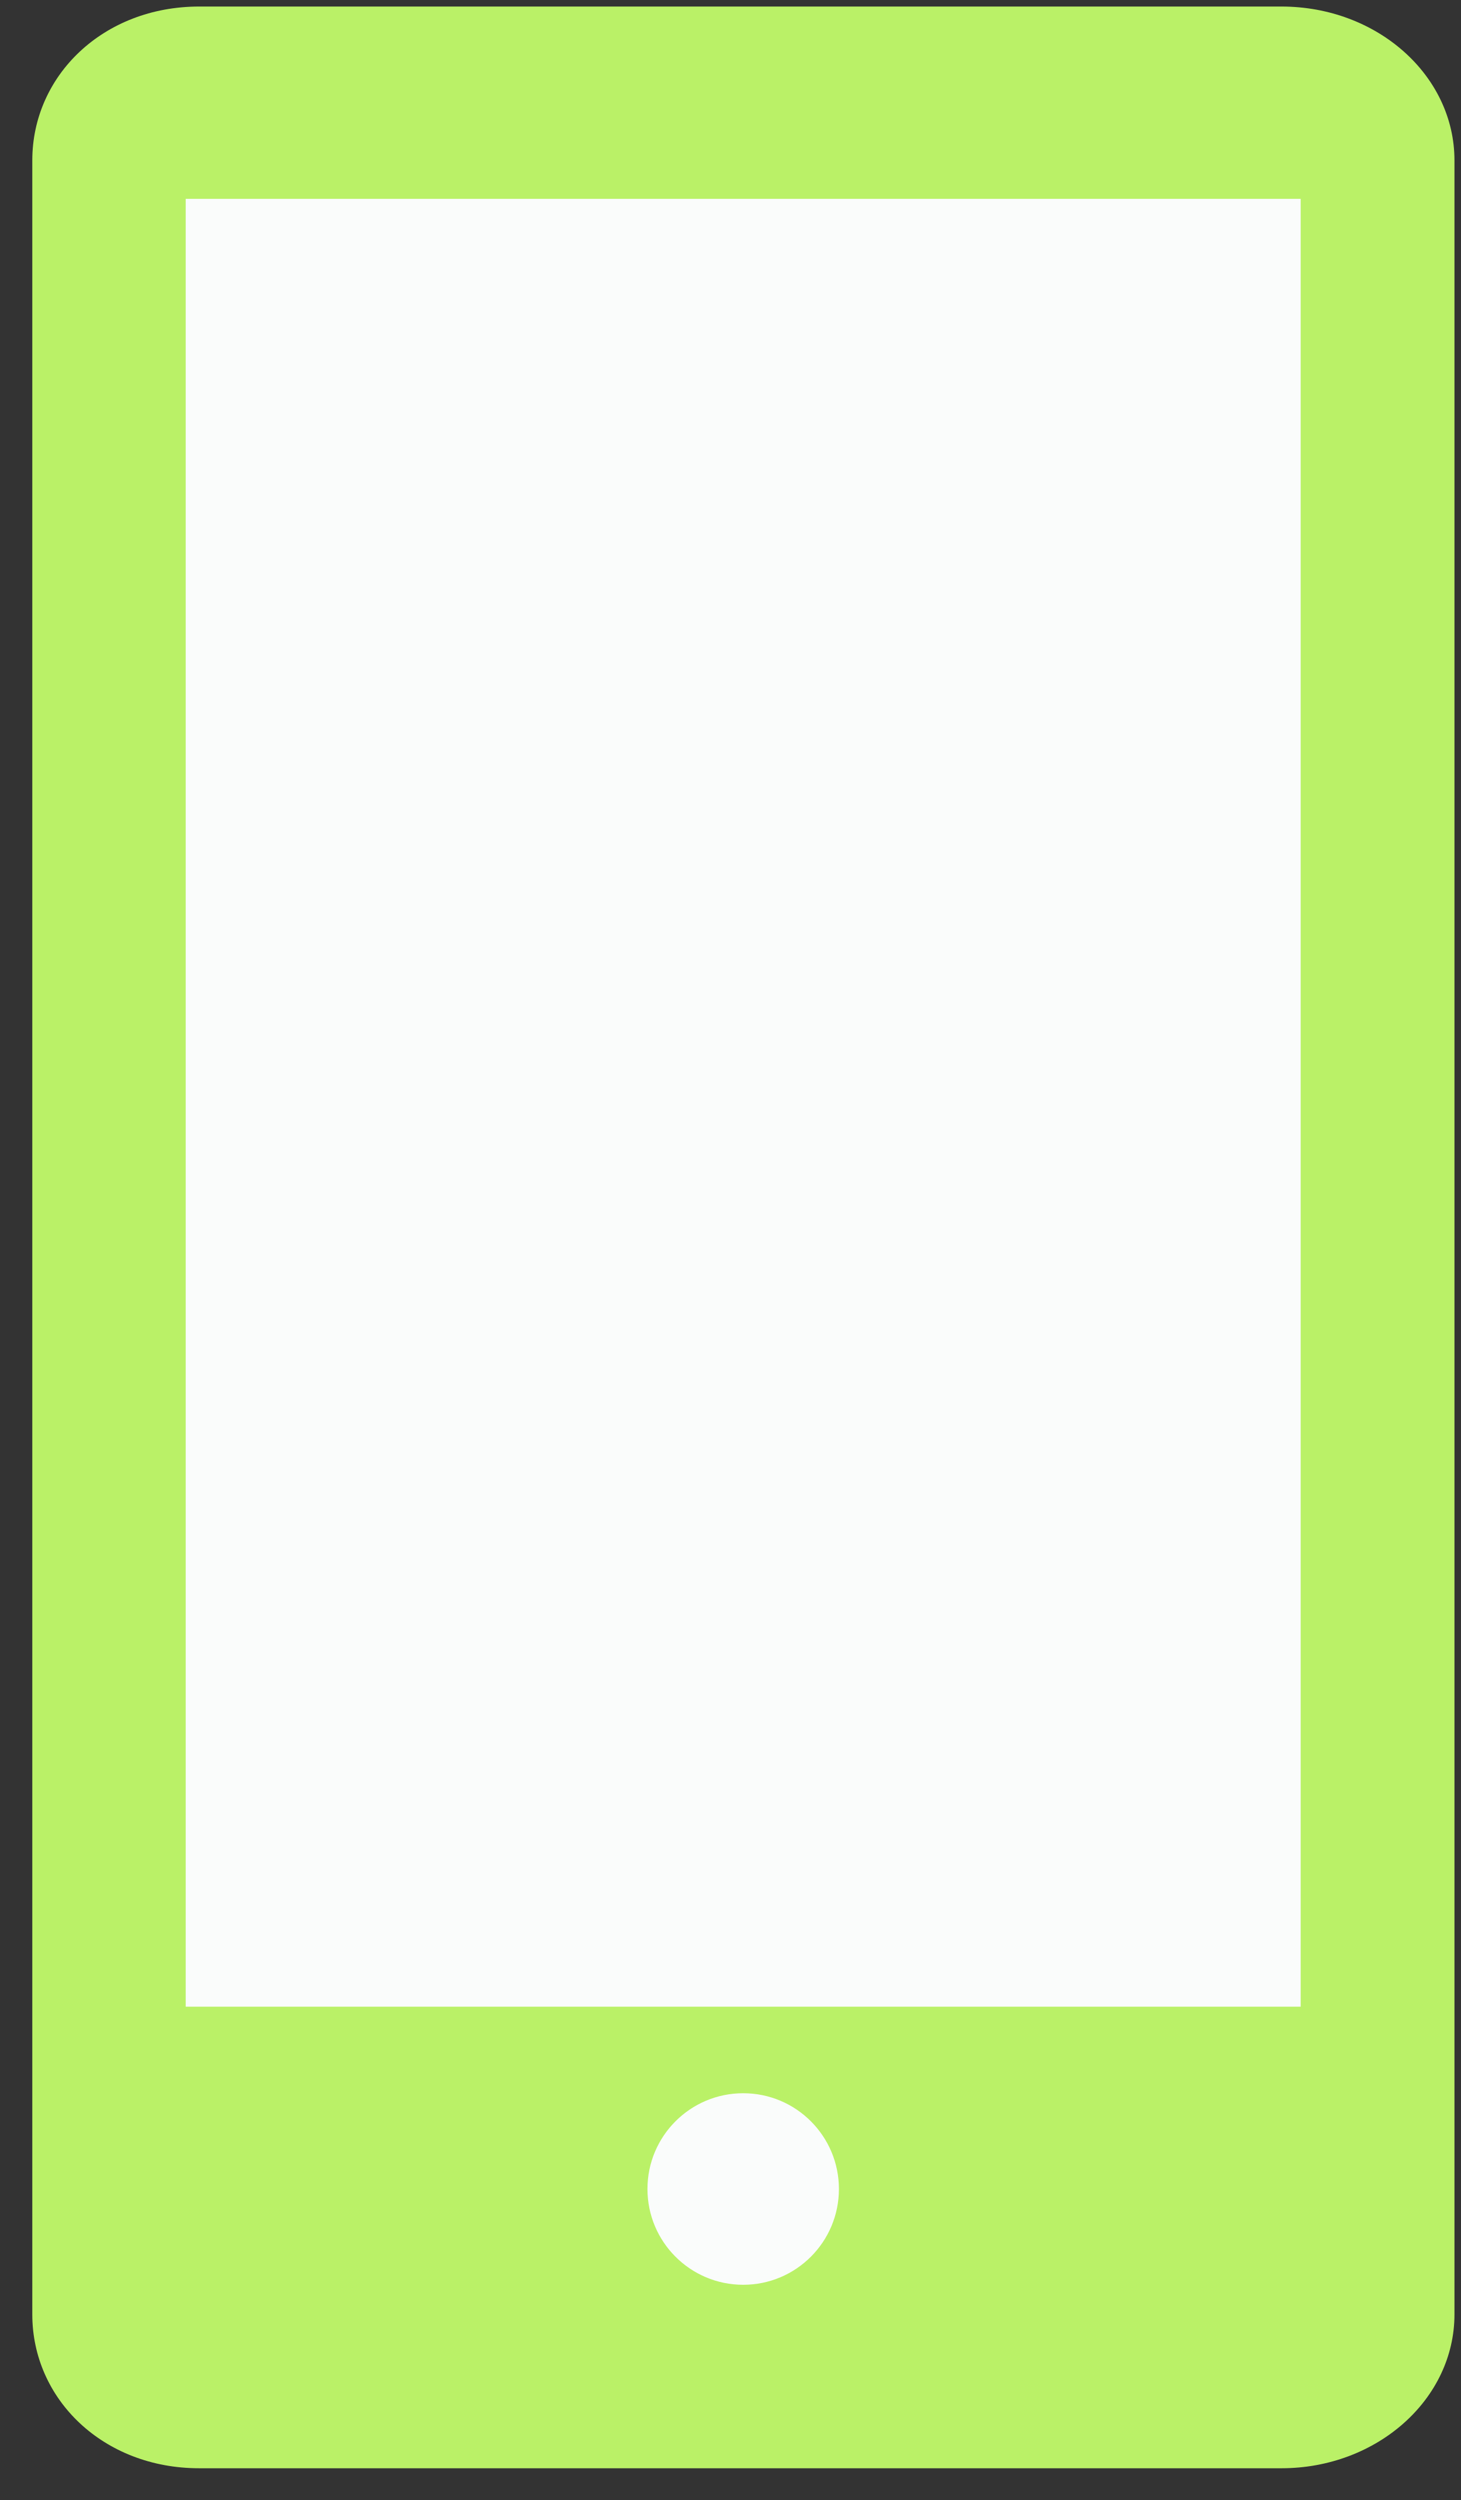
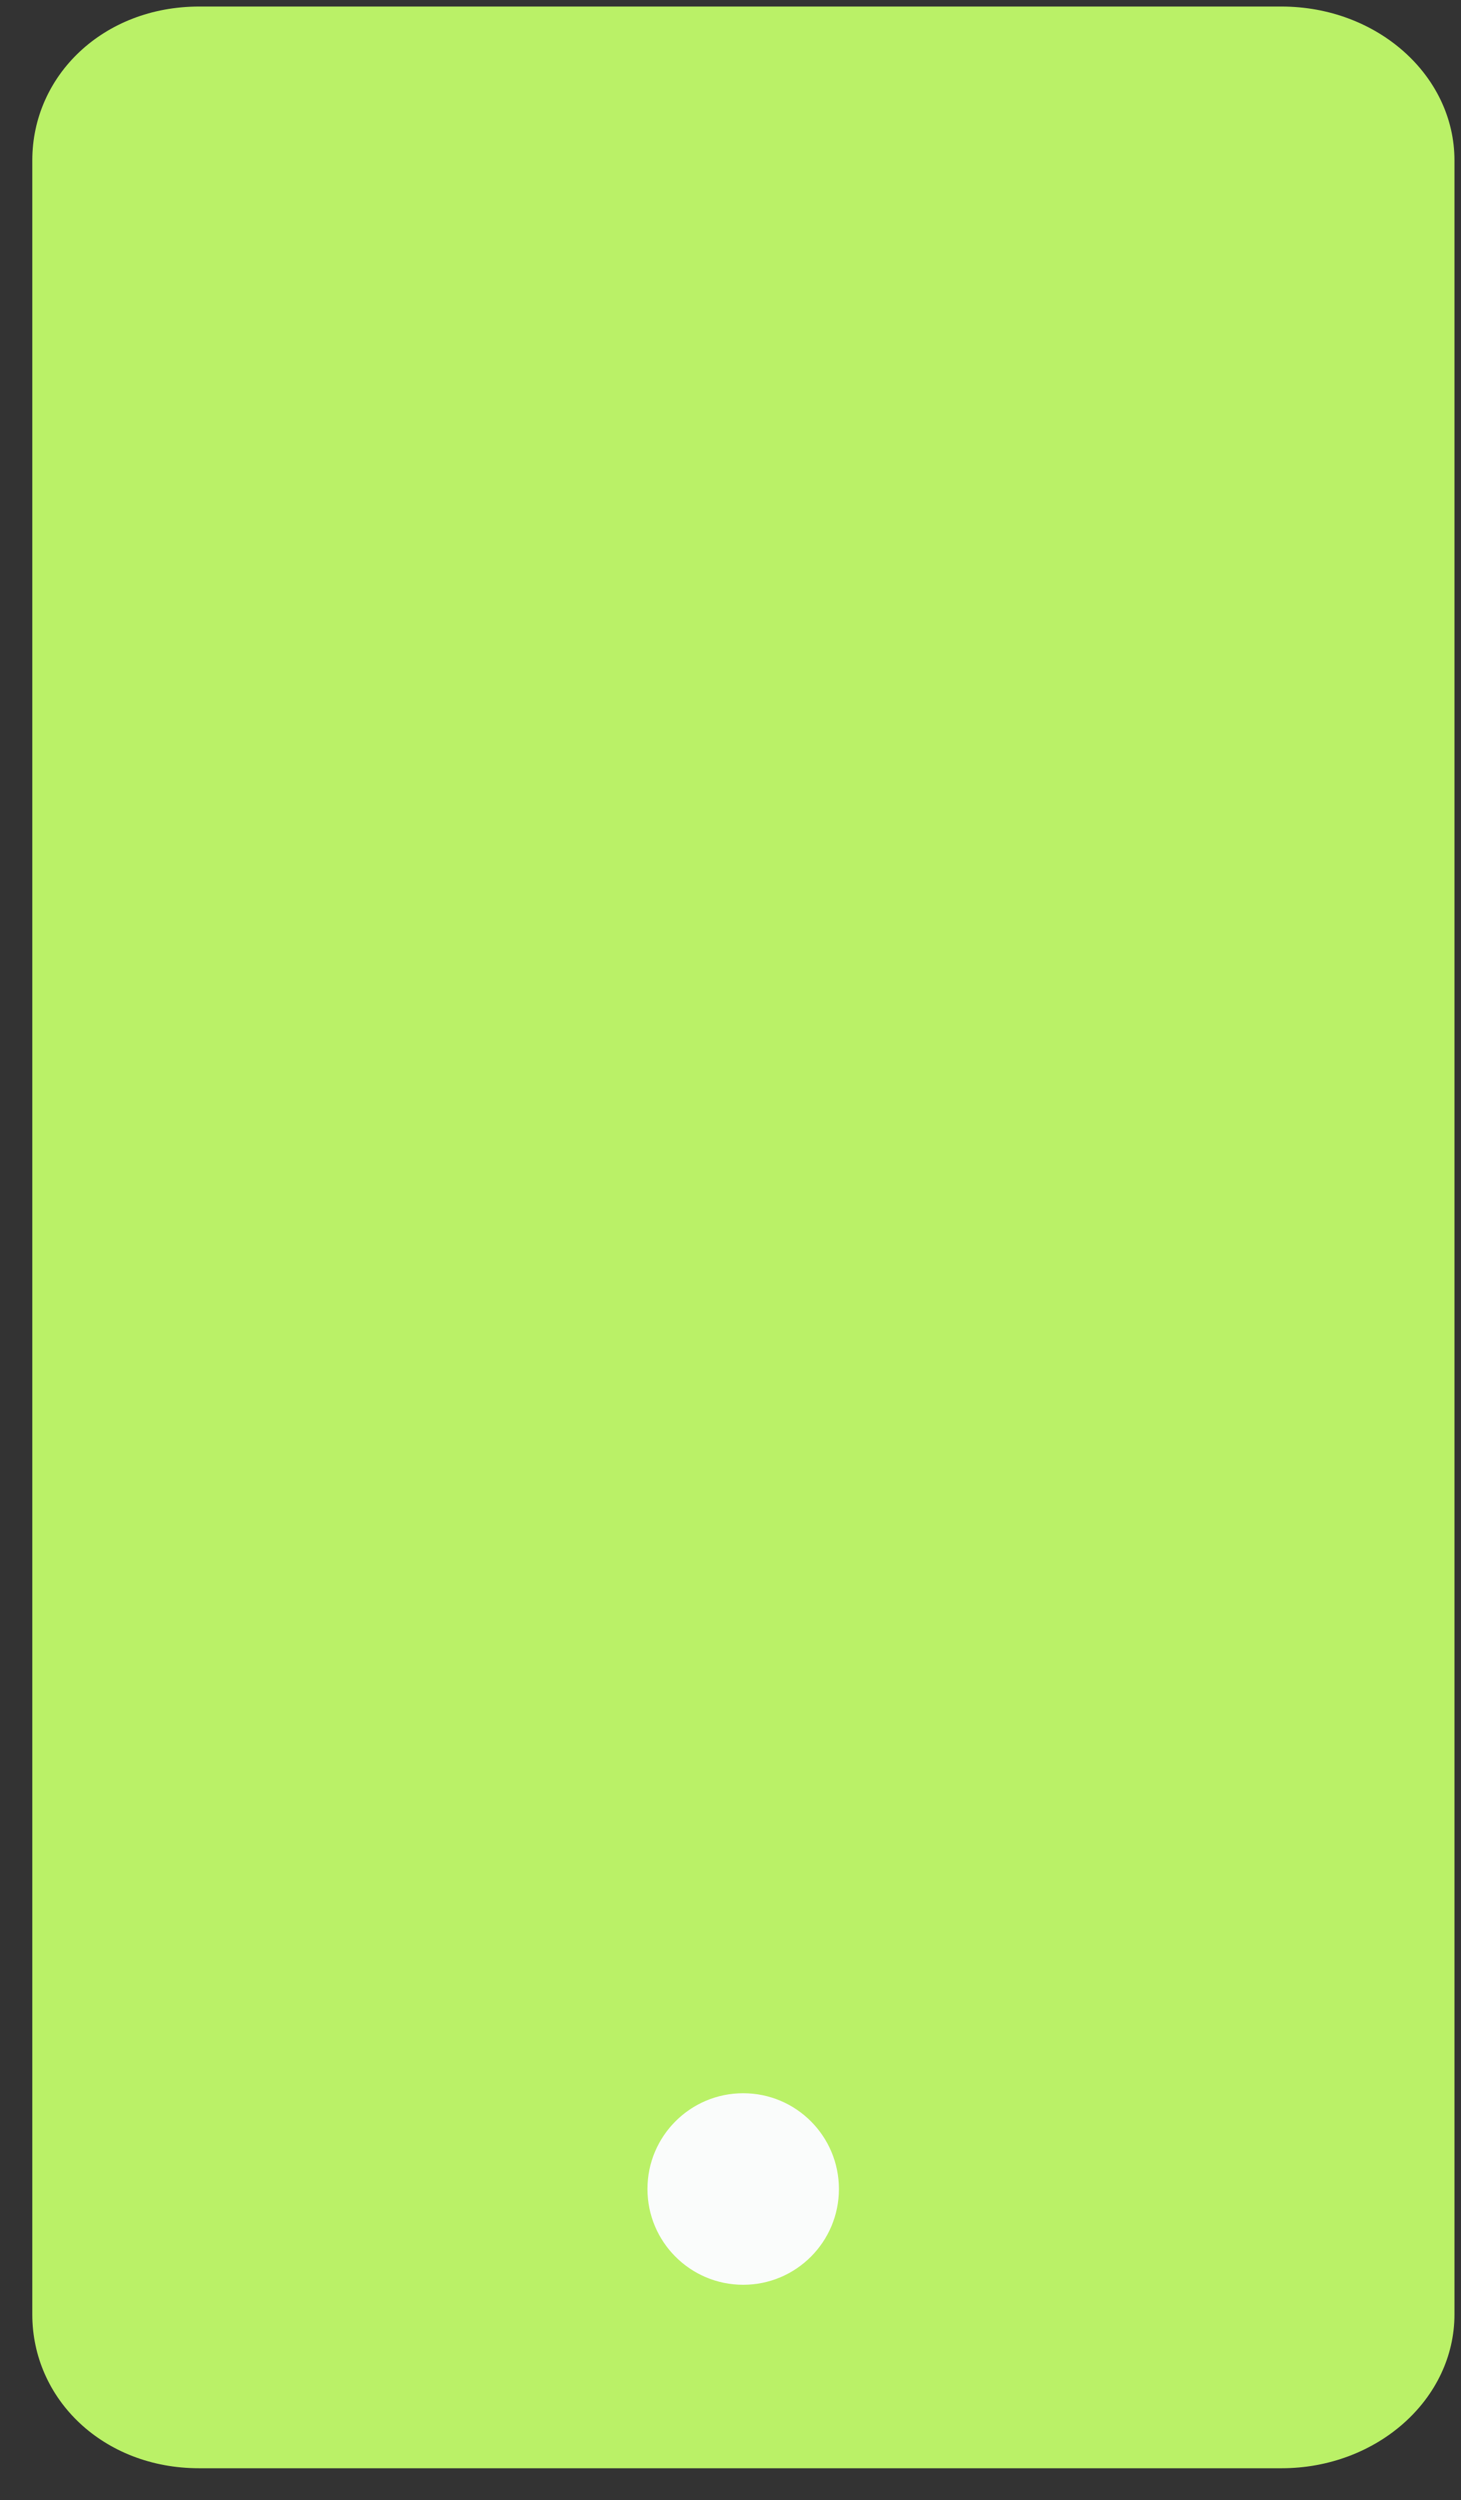
<svg xmlns="http://www.w3.org/2000/svg" width="38" height="65" viewBox="0 0 38 65" fill="none">
  <rect x="0" y="0" width="38" height="65" fill="#333333" stroke="none" />
-   <path d="M37.83 60.17C37.83 62.38 35.81 64.17 33.33 64.17H5.18C2.69 64.17 0.84 62.38 0.84 60.17V4.17C0.84 1.96 2.69 0.17 5.18 0.17H33.33C35.82 0.17 37.83 1.96 37.83 4.17V60.17Z" fill="#BAF167" />
-   <path d="M33.83 5.17H4.83V52.17H33.83V5.17Z" fill="#FAFCFB" />
+   <path d="M37.83 60.17C37.83 62.38 35.81 64.17 33.33 64.17H5.18C2.69 64.17 0.84 62.38 0.84 60.17V4.17C0.84 1.96 2.69 0.17 5.18 0.17H33.33C35.82 0.17 37.83 1.96 37.83 4.17Z" fill="#BAF167" />
  <path d="M19.33 59.4C20.705 59.4 21.82 58.285 21.82 56.91C21.82 55.535 20.705 54.42 19.33 54.42C17.955 54.42 16.84 55.535 16.84 56.91C16.84 58.285 17.955 59.4 19.33 59.4Z" fill="#FAFCFB" />
</svg>